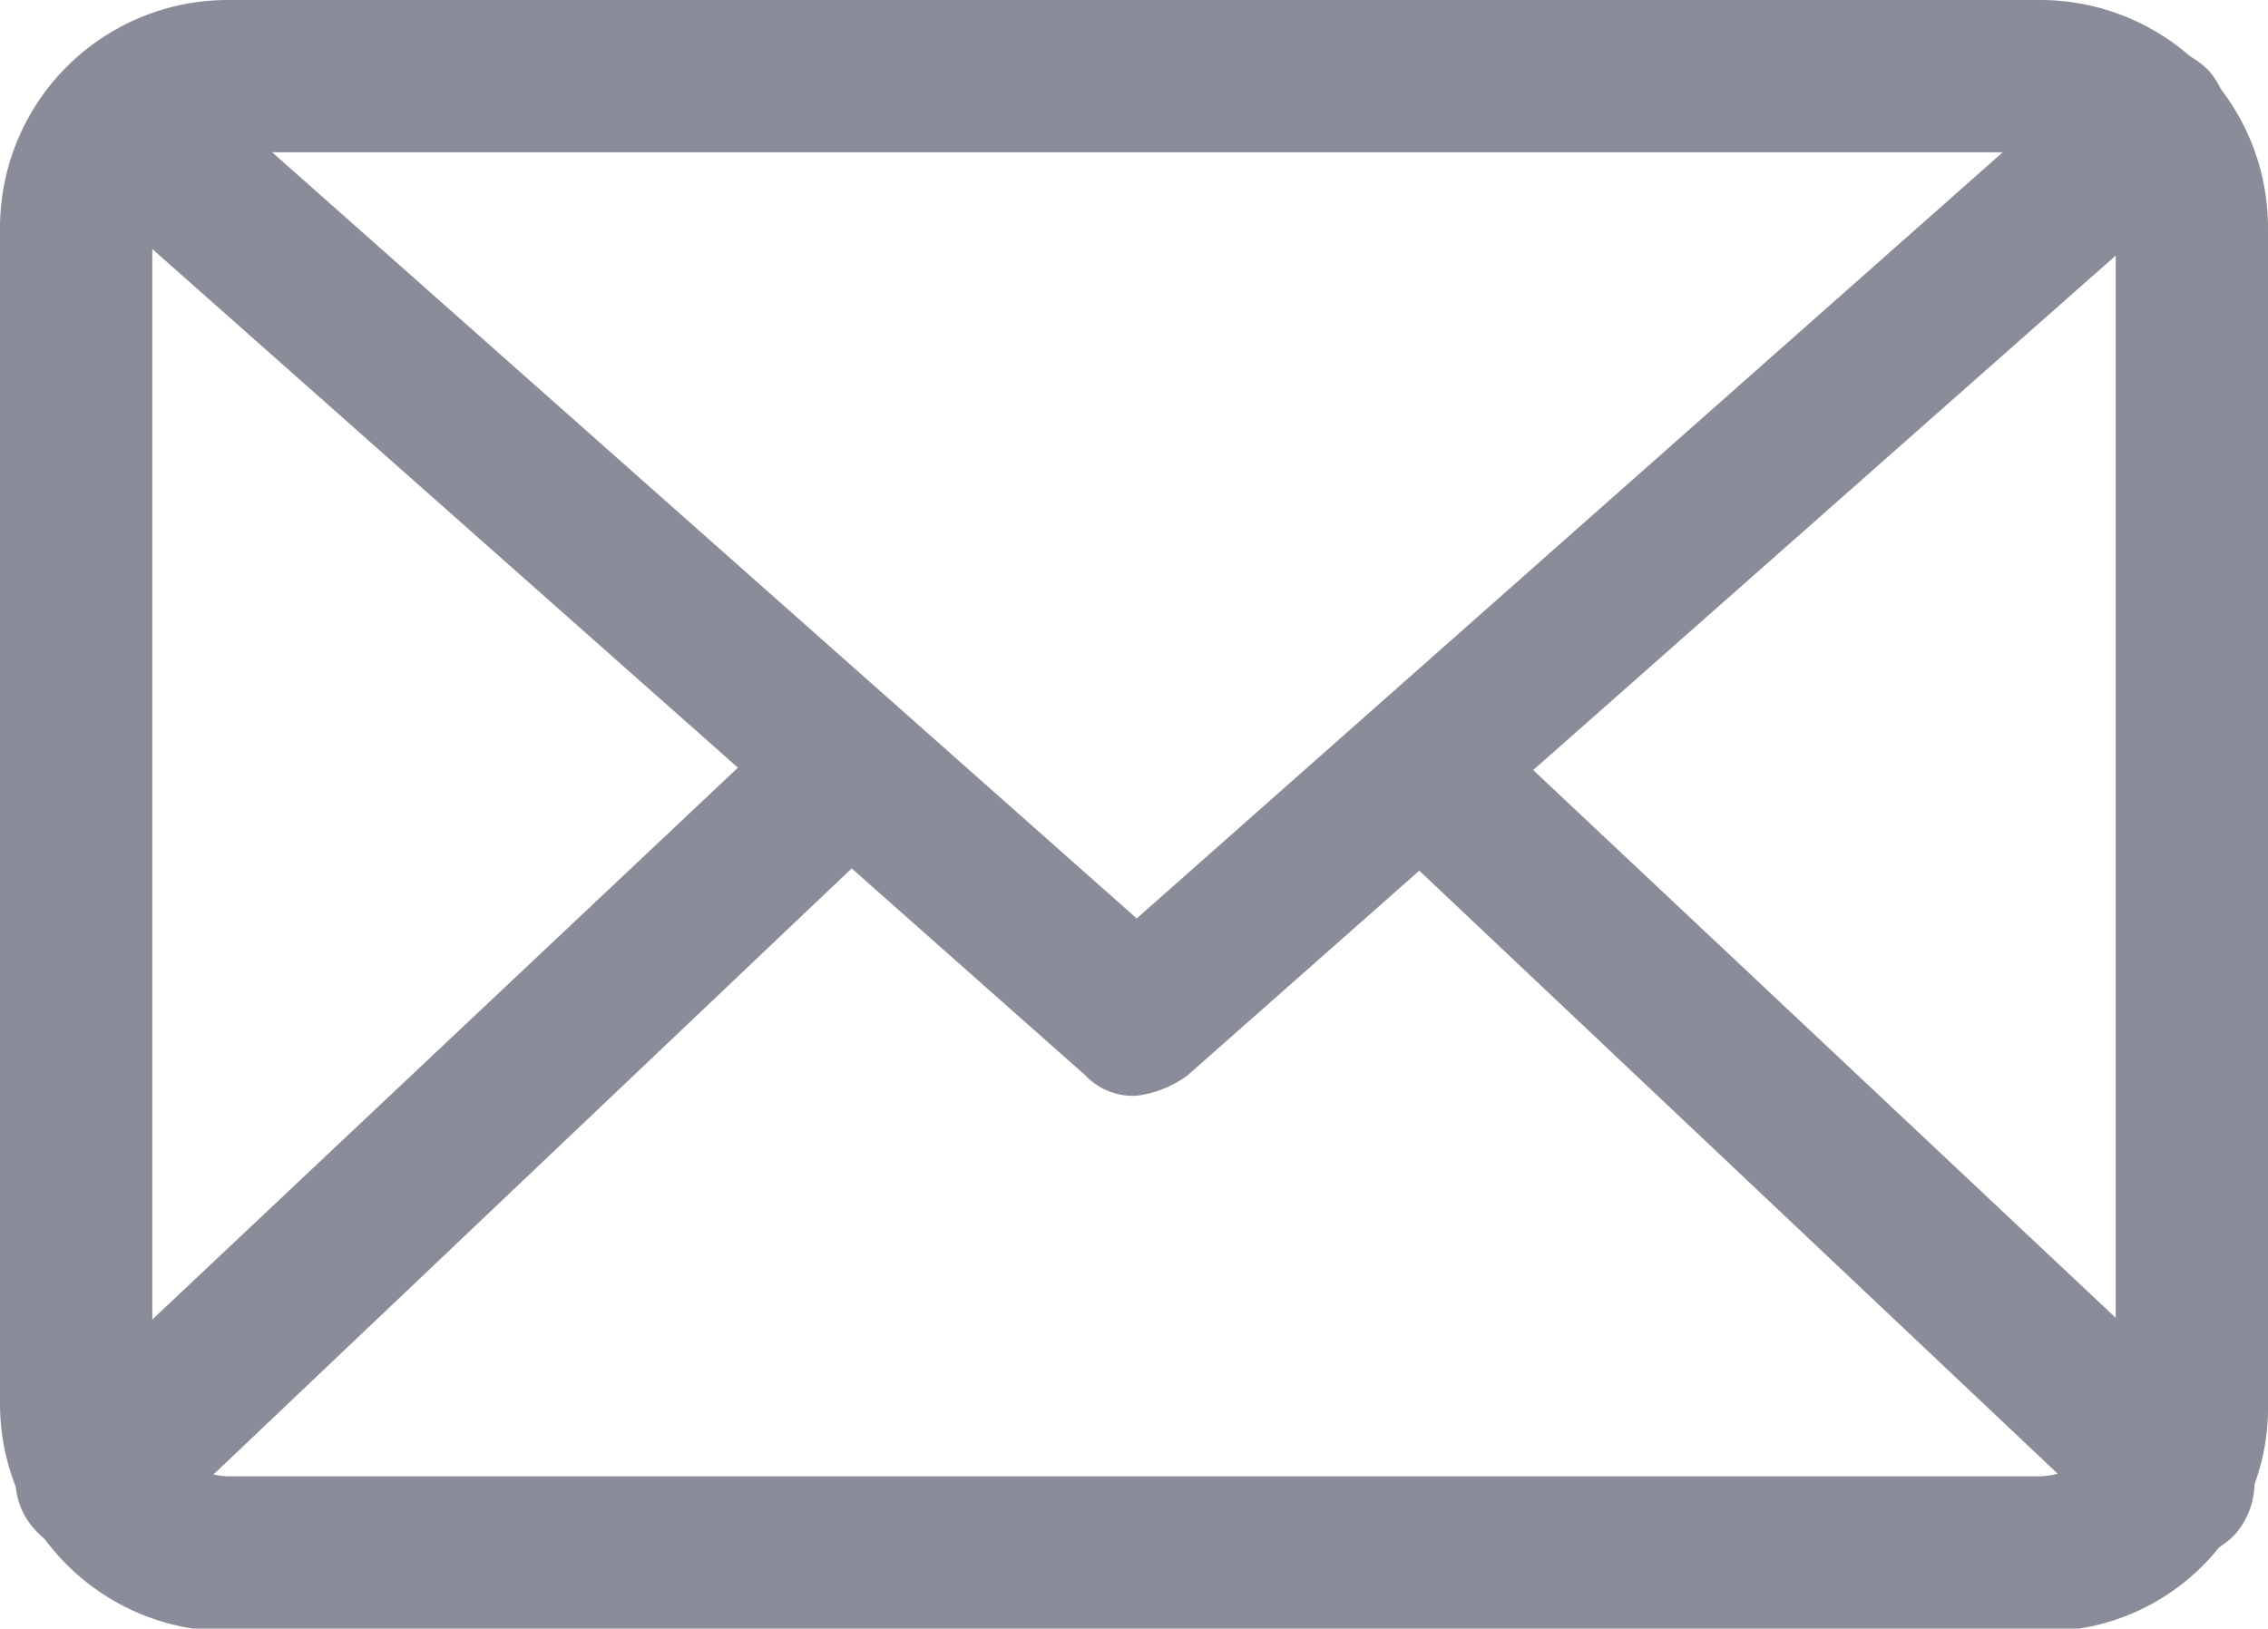
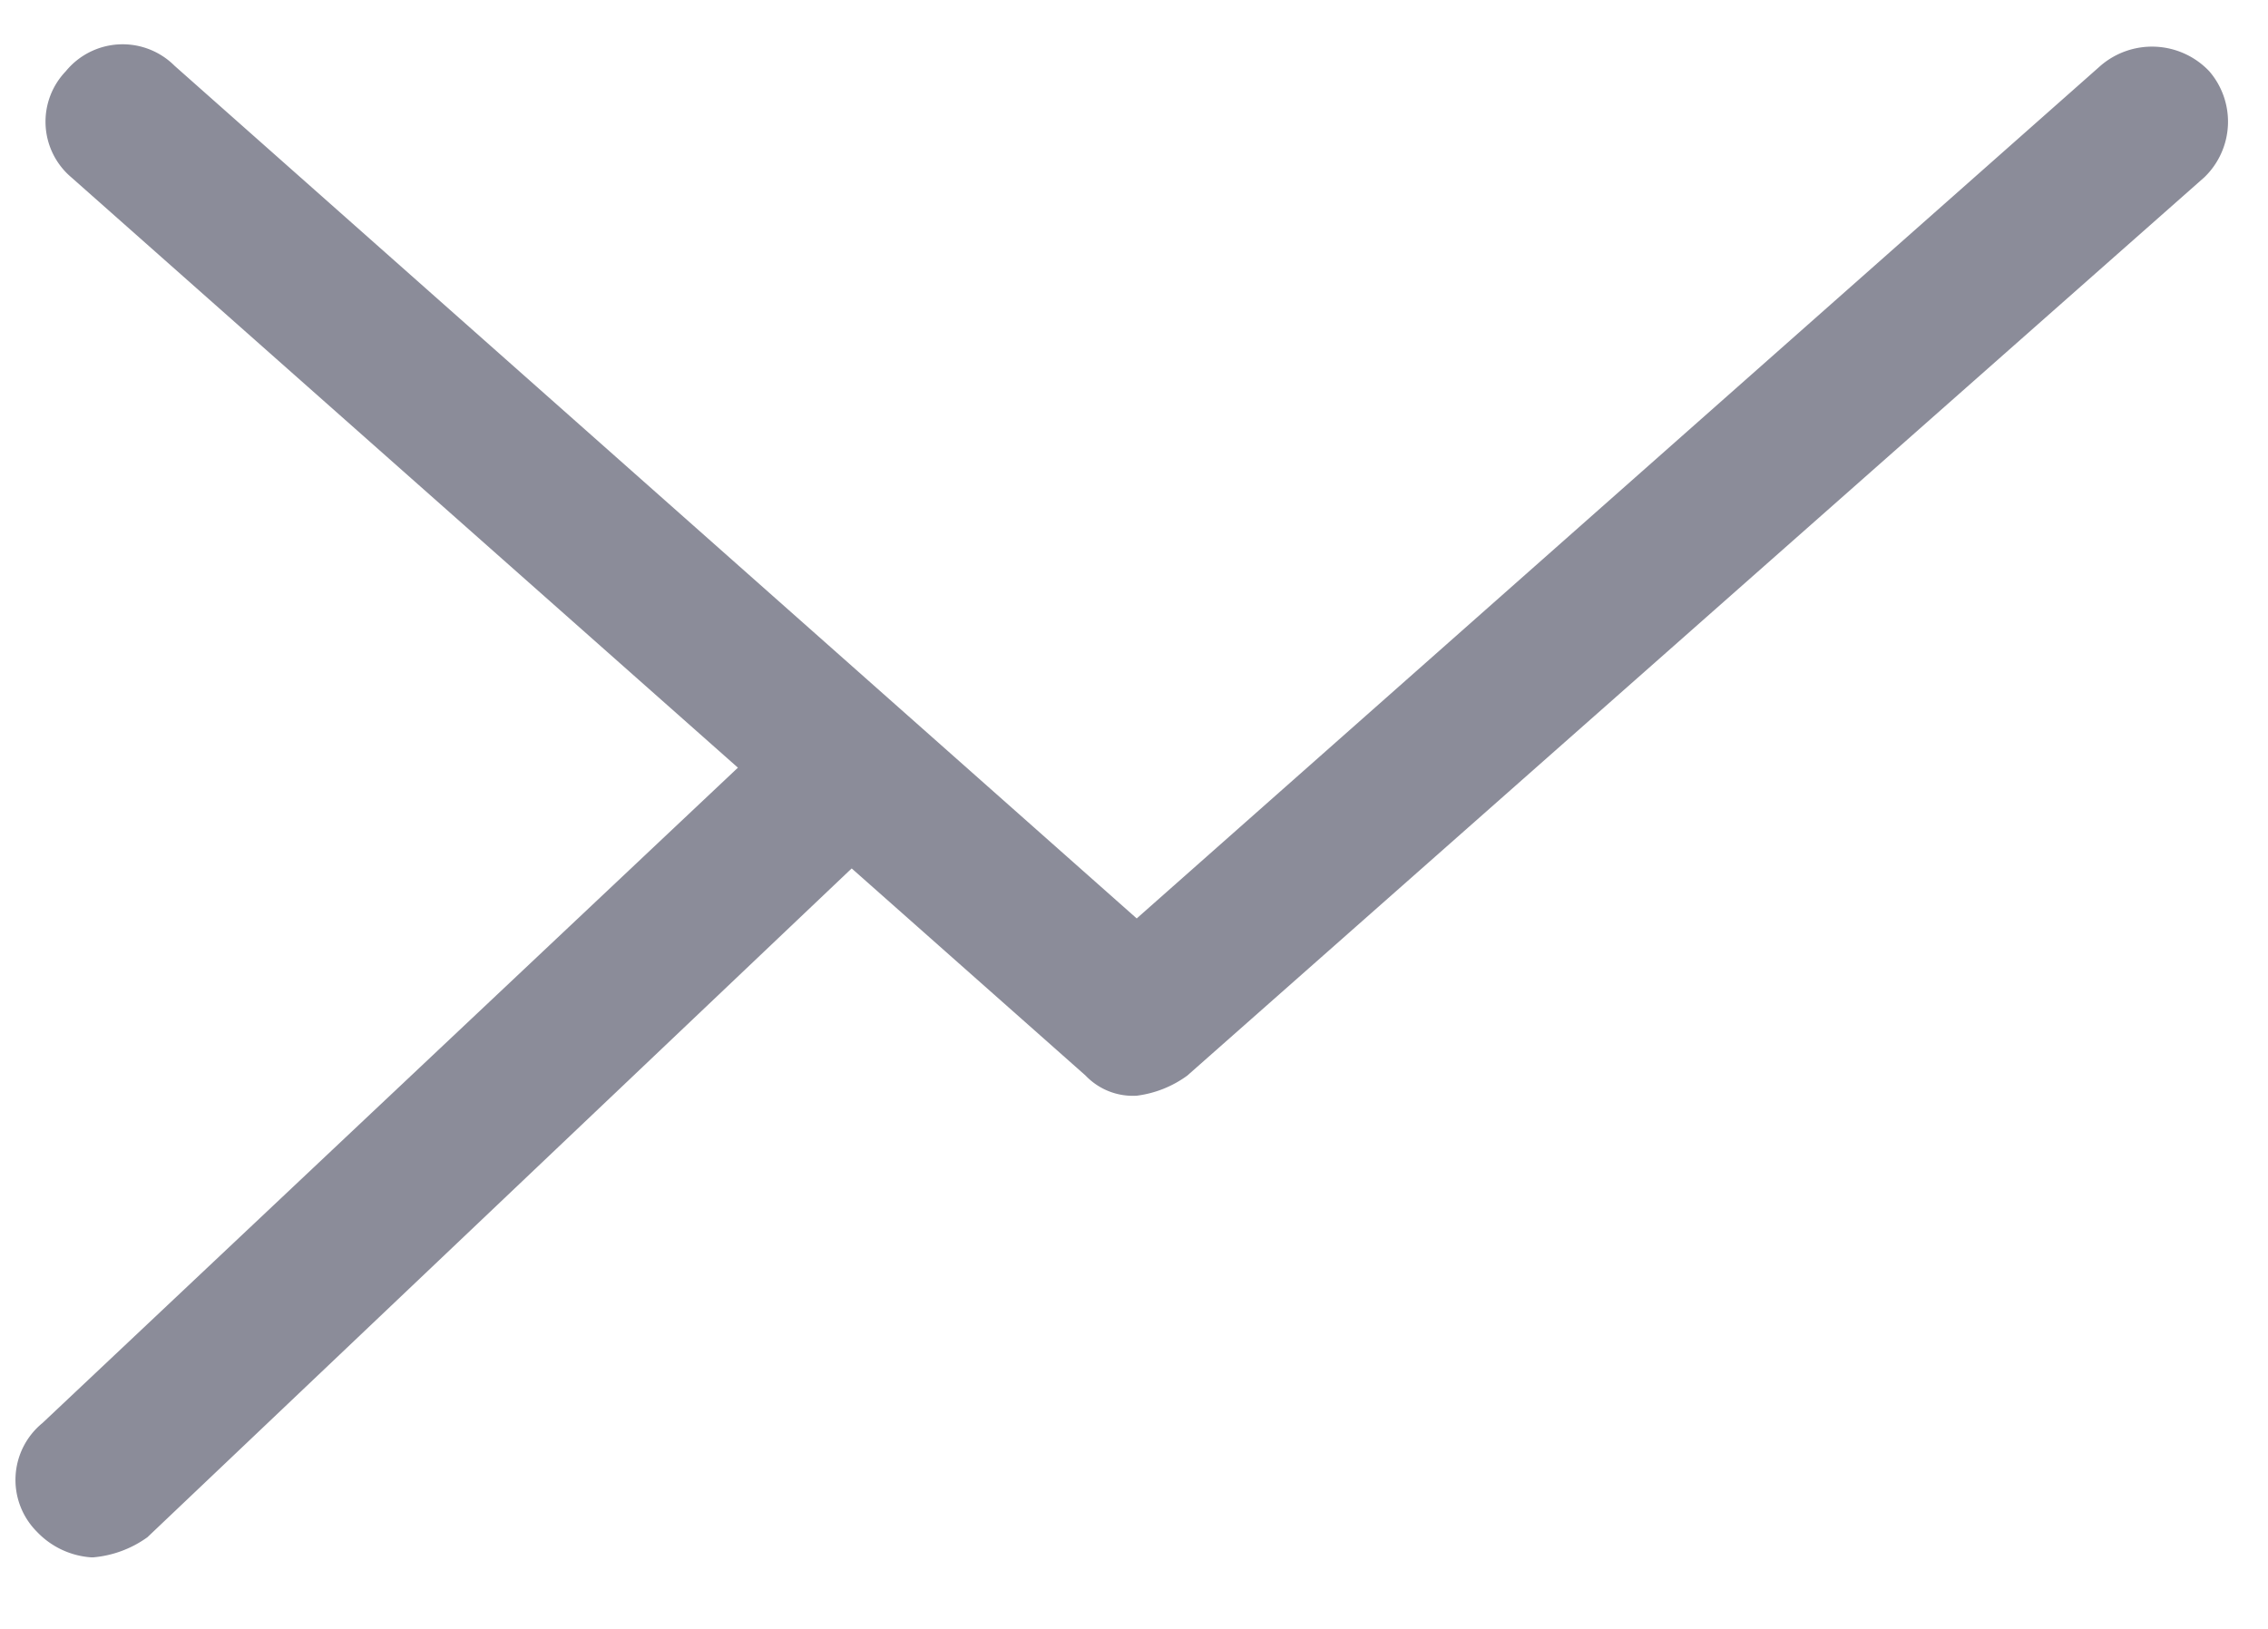
<svg xmlns="http://www.w3.org/2000/svg" viewBox="0 0 41.7 29.95">
  <defs>
    <style>.cls-1{fill:#8b8c99;}</style>
  </defs>
  <title>img-email</title>
  <g id="Layer_2" data-name="Layer 2">
    <g id="Layer_1-2" data-name="Layer 1">
-       <path class="cls-1" d="M37.5,0H4.2A4.19,4.19,0,0,0,0,4.2V25.75A4.19,4.19,0,0,0,4.2,30H37.6a4.11,4.11,0,0,0,4.1-4.2V4.2A4.19,4.19,0,0,0,37.5,0Zm1.4,25.75a1.44,1.44,0,0,1-1.4,1.4H4.2a1.44,1.44,0,0,1-1.4-1.4V4.2A1.43,1.43,0,0,1,4.2,2.8H37.5a1.43,1.43,0,0,1,1.4,1.4Z" />
      <path class="cls-1" d="M20.9,20.15a1.2,1.2,0,0,1-.94-.37L1.31,3.26a1.34,1.34,0,0,1-.1-1.95,1.35,1.35,0,0,1,2-.1L20.9,16.89,38.62,1.21a1.45,1.45,0,0,1,2,.1,1.42,1.42,0,0,1-.09,1.95L21.83,19.78a2,2,0,0,1-.93.37Z" />
      <path class="cls-1" d="M1.68,28.64a1.52,1.52,0,0,1-1-.47,1.35,1.35,0,0,1,.1-2L14,13.71a1.39,1.39,0,0,1,1.87,2.06L2.71,28.27a2,2,0,0,1-1,.37" />
-       <path class="cls-1" d="M40,28.64a1.19,1.19,0,0,1-.93-.37L25.84,15.77a1.39,1.39,0,0,1,1.87-2.06L41,26.21a1.45,1.45,0,0,1,.1,2,1.52,1.52,0,0,1-1,.47" />
    </g>
  </g>
</svg>